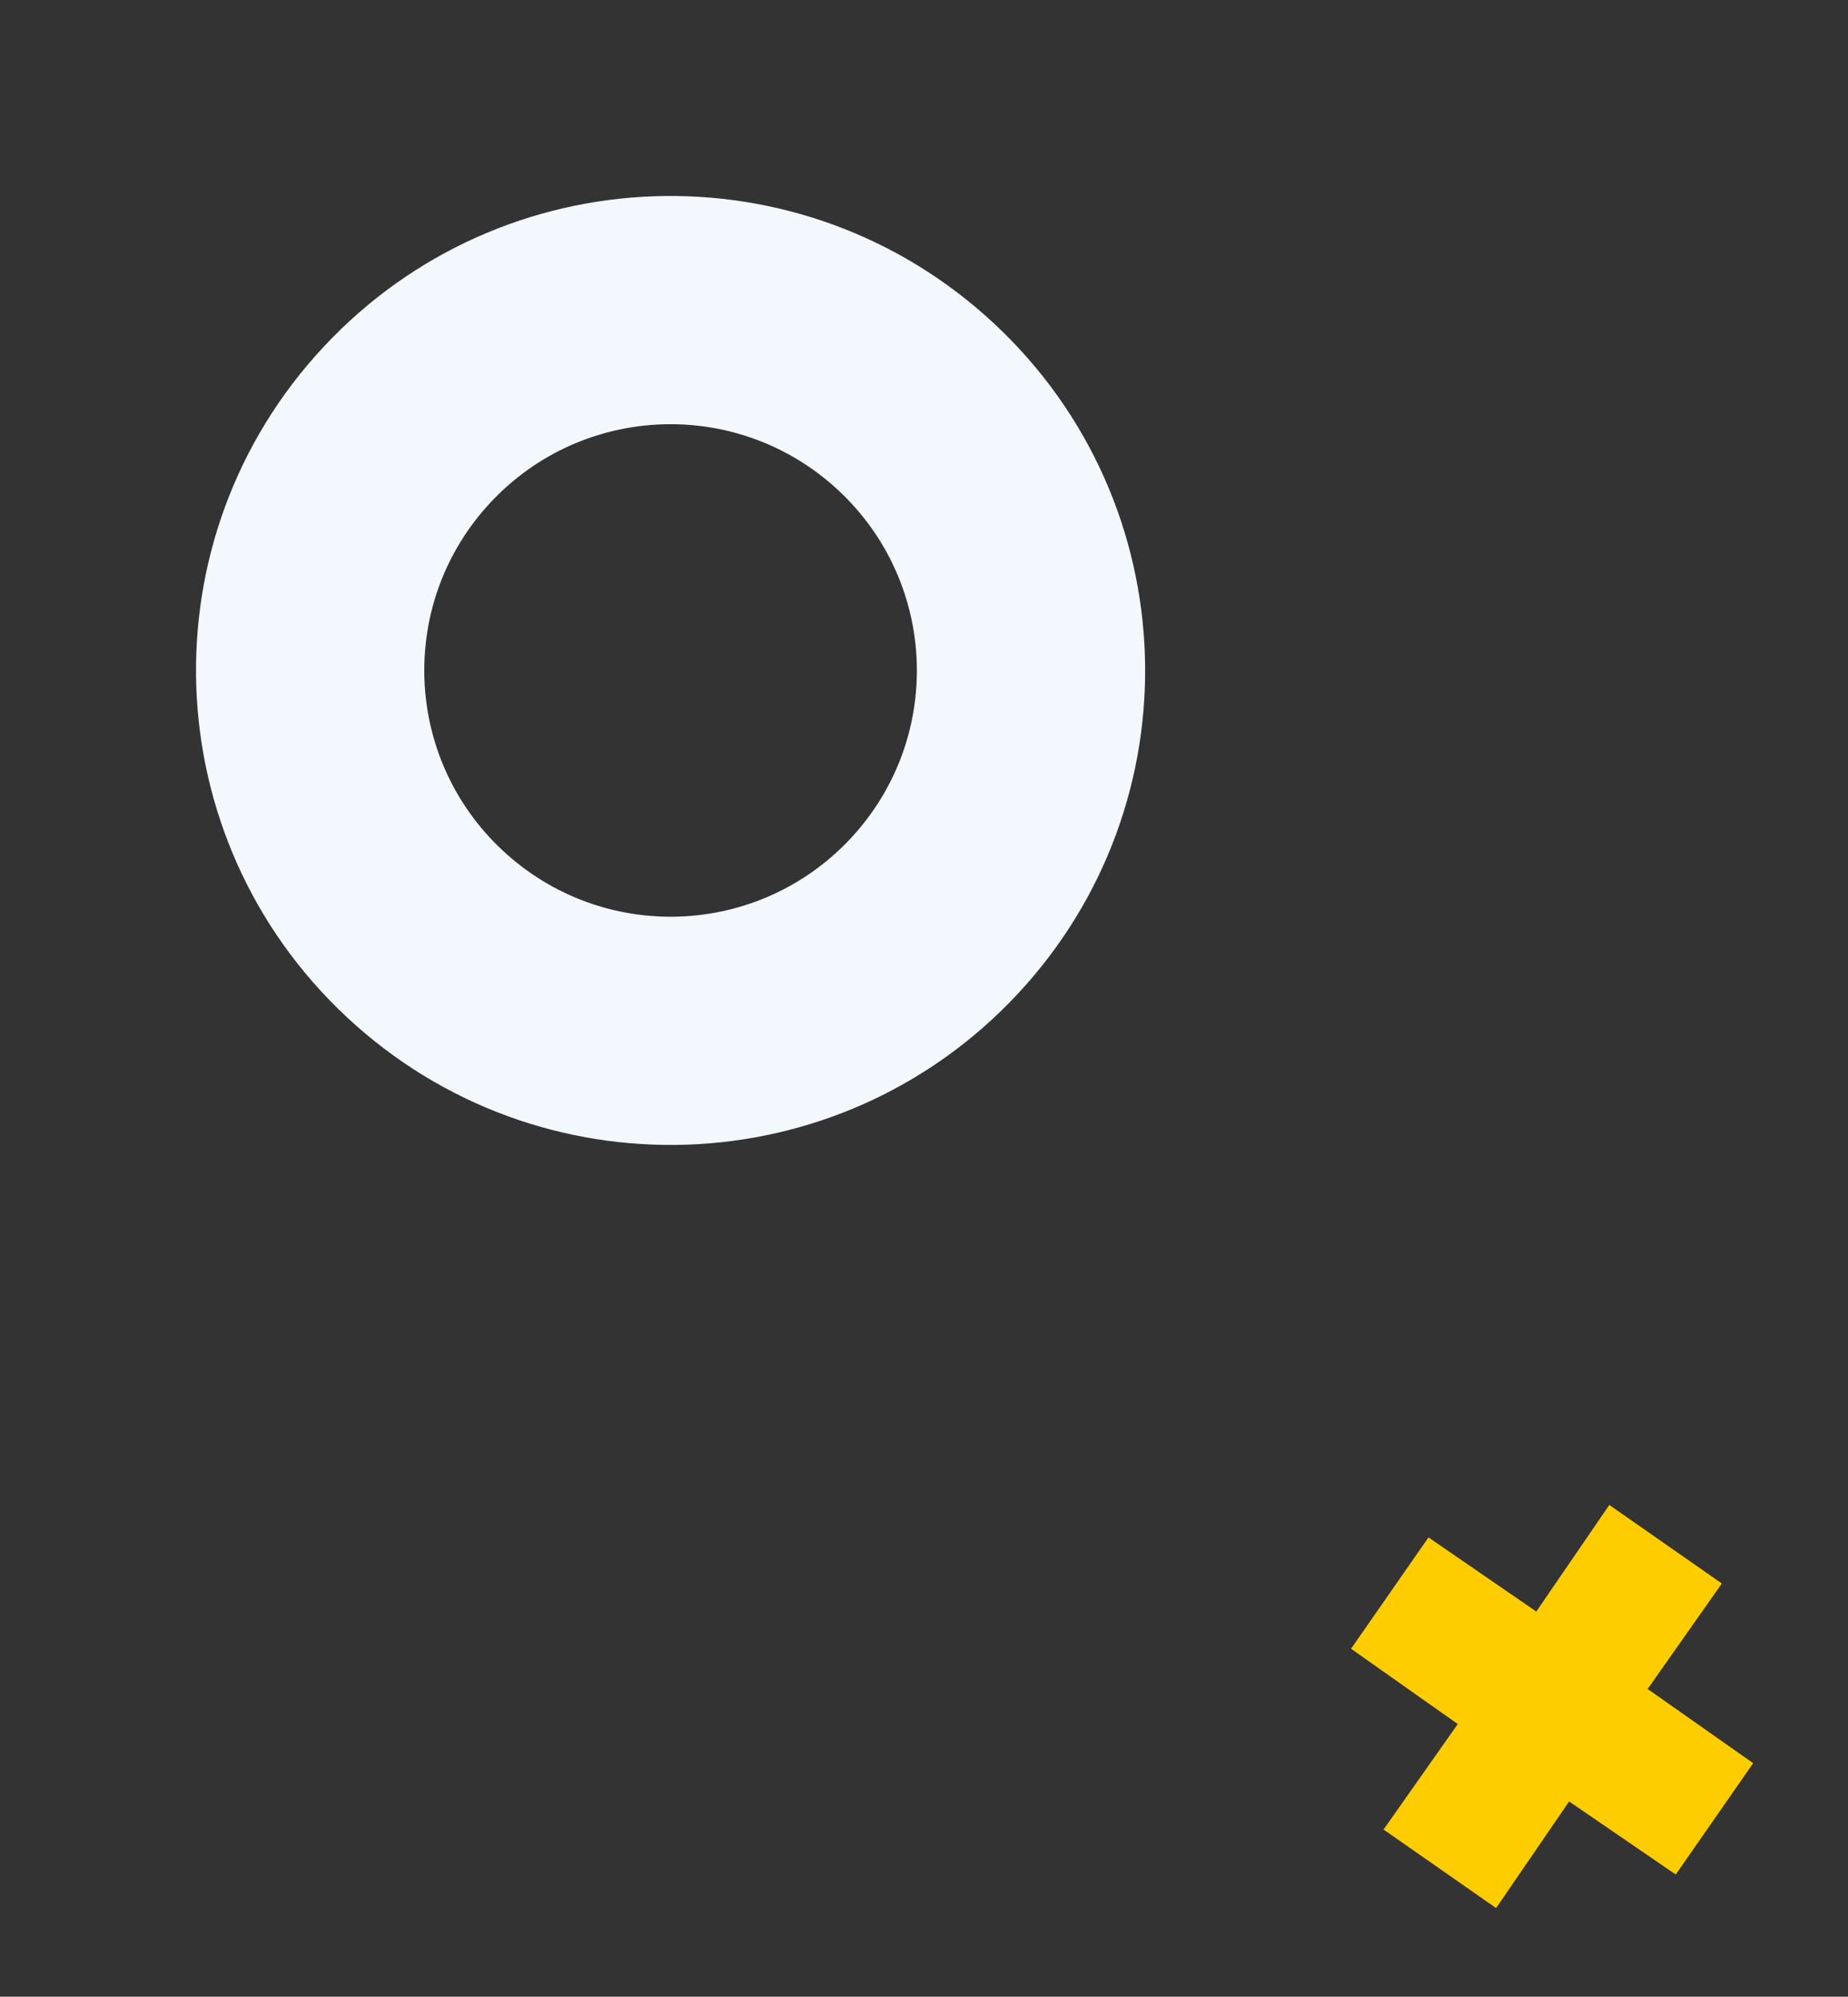
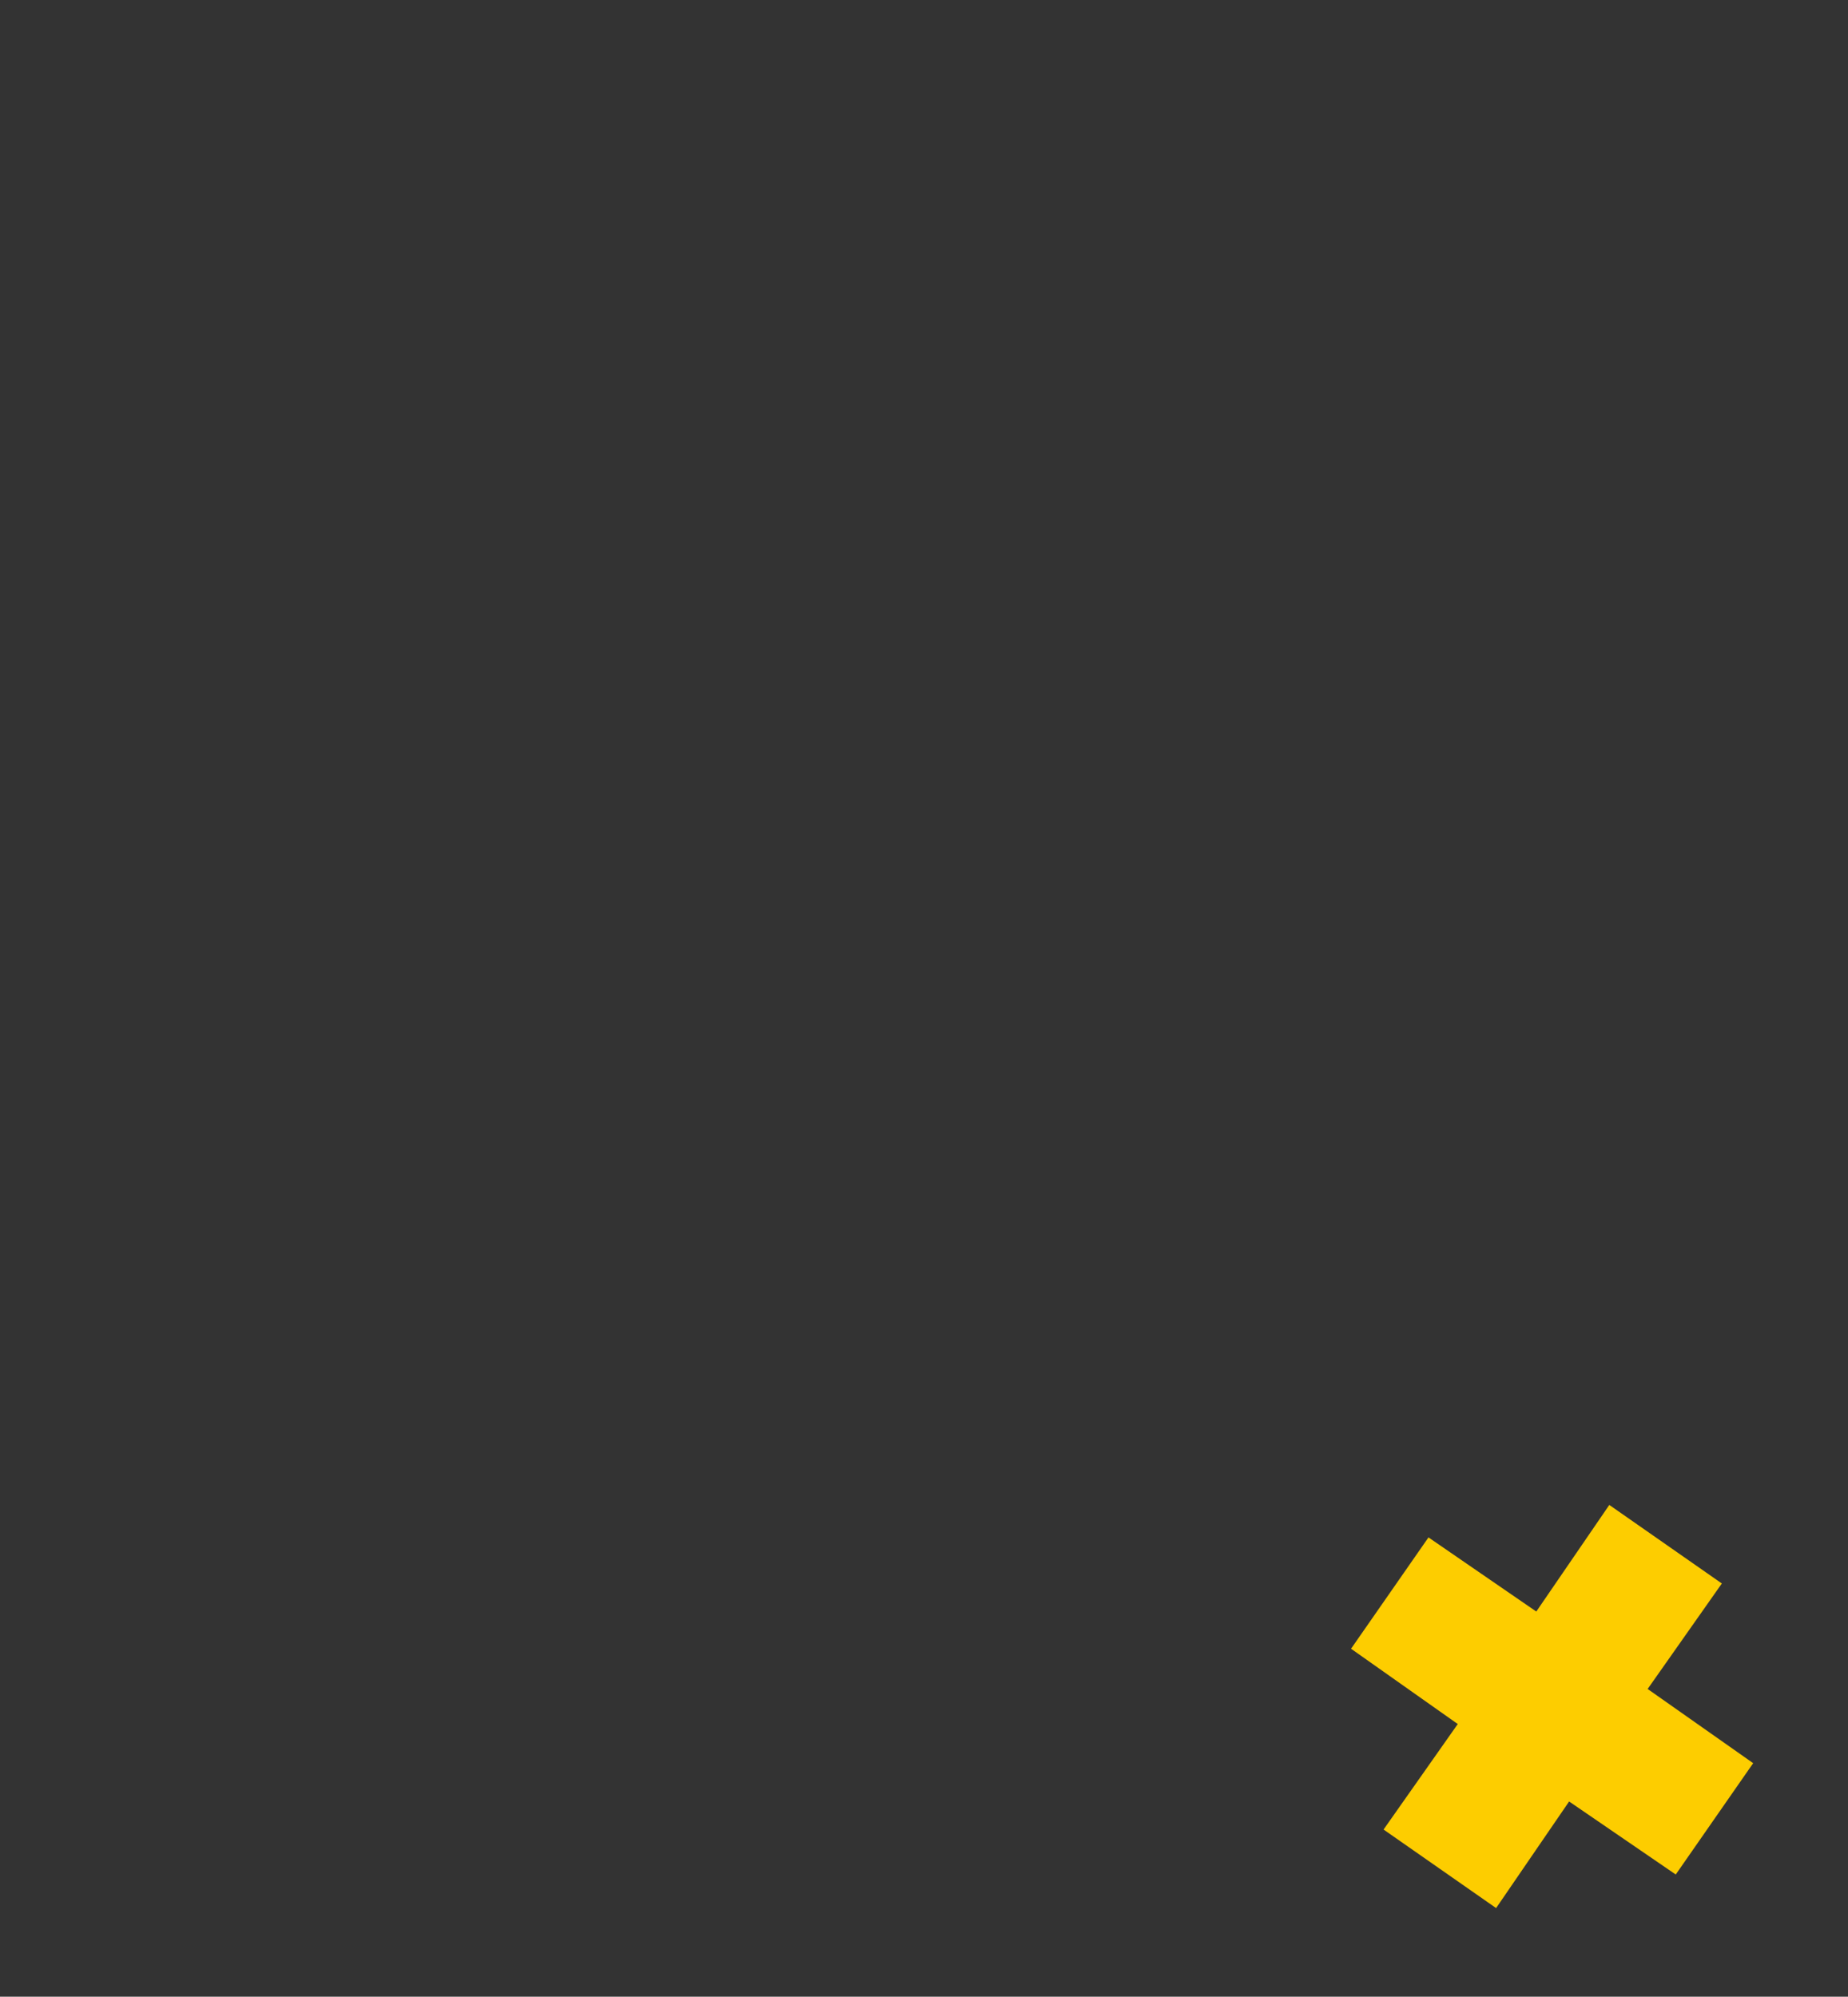
<svg xmlns="http://www.w3.org/2000/svg" width="248" height="268" viewBox="0 0 248 268" fill="none">
  <rect x="0" y="0" width="248" height="268" fill="#333333" stroke="none" />
-   <path d="M46.537 136.517C20.814 112.493 19.435 72.244 43.453 46.527C67.472 20.809 107.721 19.439 133.444 43.463C159.167 67.487 160.547 107.736 136.528 133.453C112.509 159.171 72.26 160.541 46.537 136.517ZM112.542 65.843C99.19 53.373 78.306 54.084 65.838 67.433C53.371 80.783 54.086 101.666 67.439 114.137C80.791 126.607 101.675 125.896 114.143 112.547C126.611 99.198 125.895 78.314 112.542 65.843Z" fill="#F3F8FF" />
  <path d="M200.776 256.103L210.574 241.796L224.884 251.597L235.275 236.655L221.113 226.695L231.07 212.536L215.967 201.994L206.169 216.302L191.701 206.352L181.31 221.294L195.63 231.402L185.673 245.561L200.776 256.103Z" fill="#FDCD00" />
</svg>